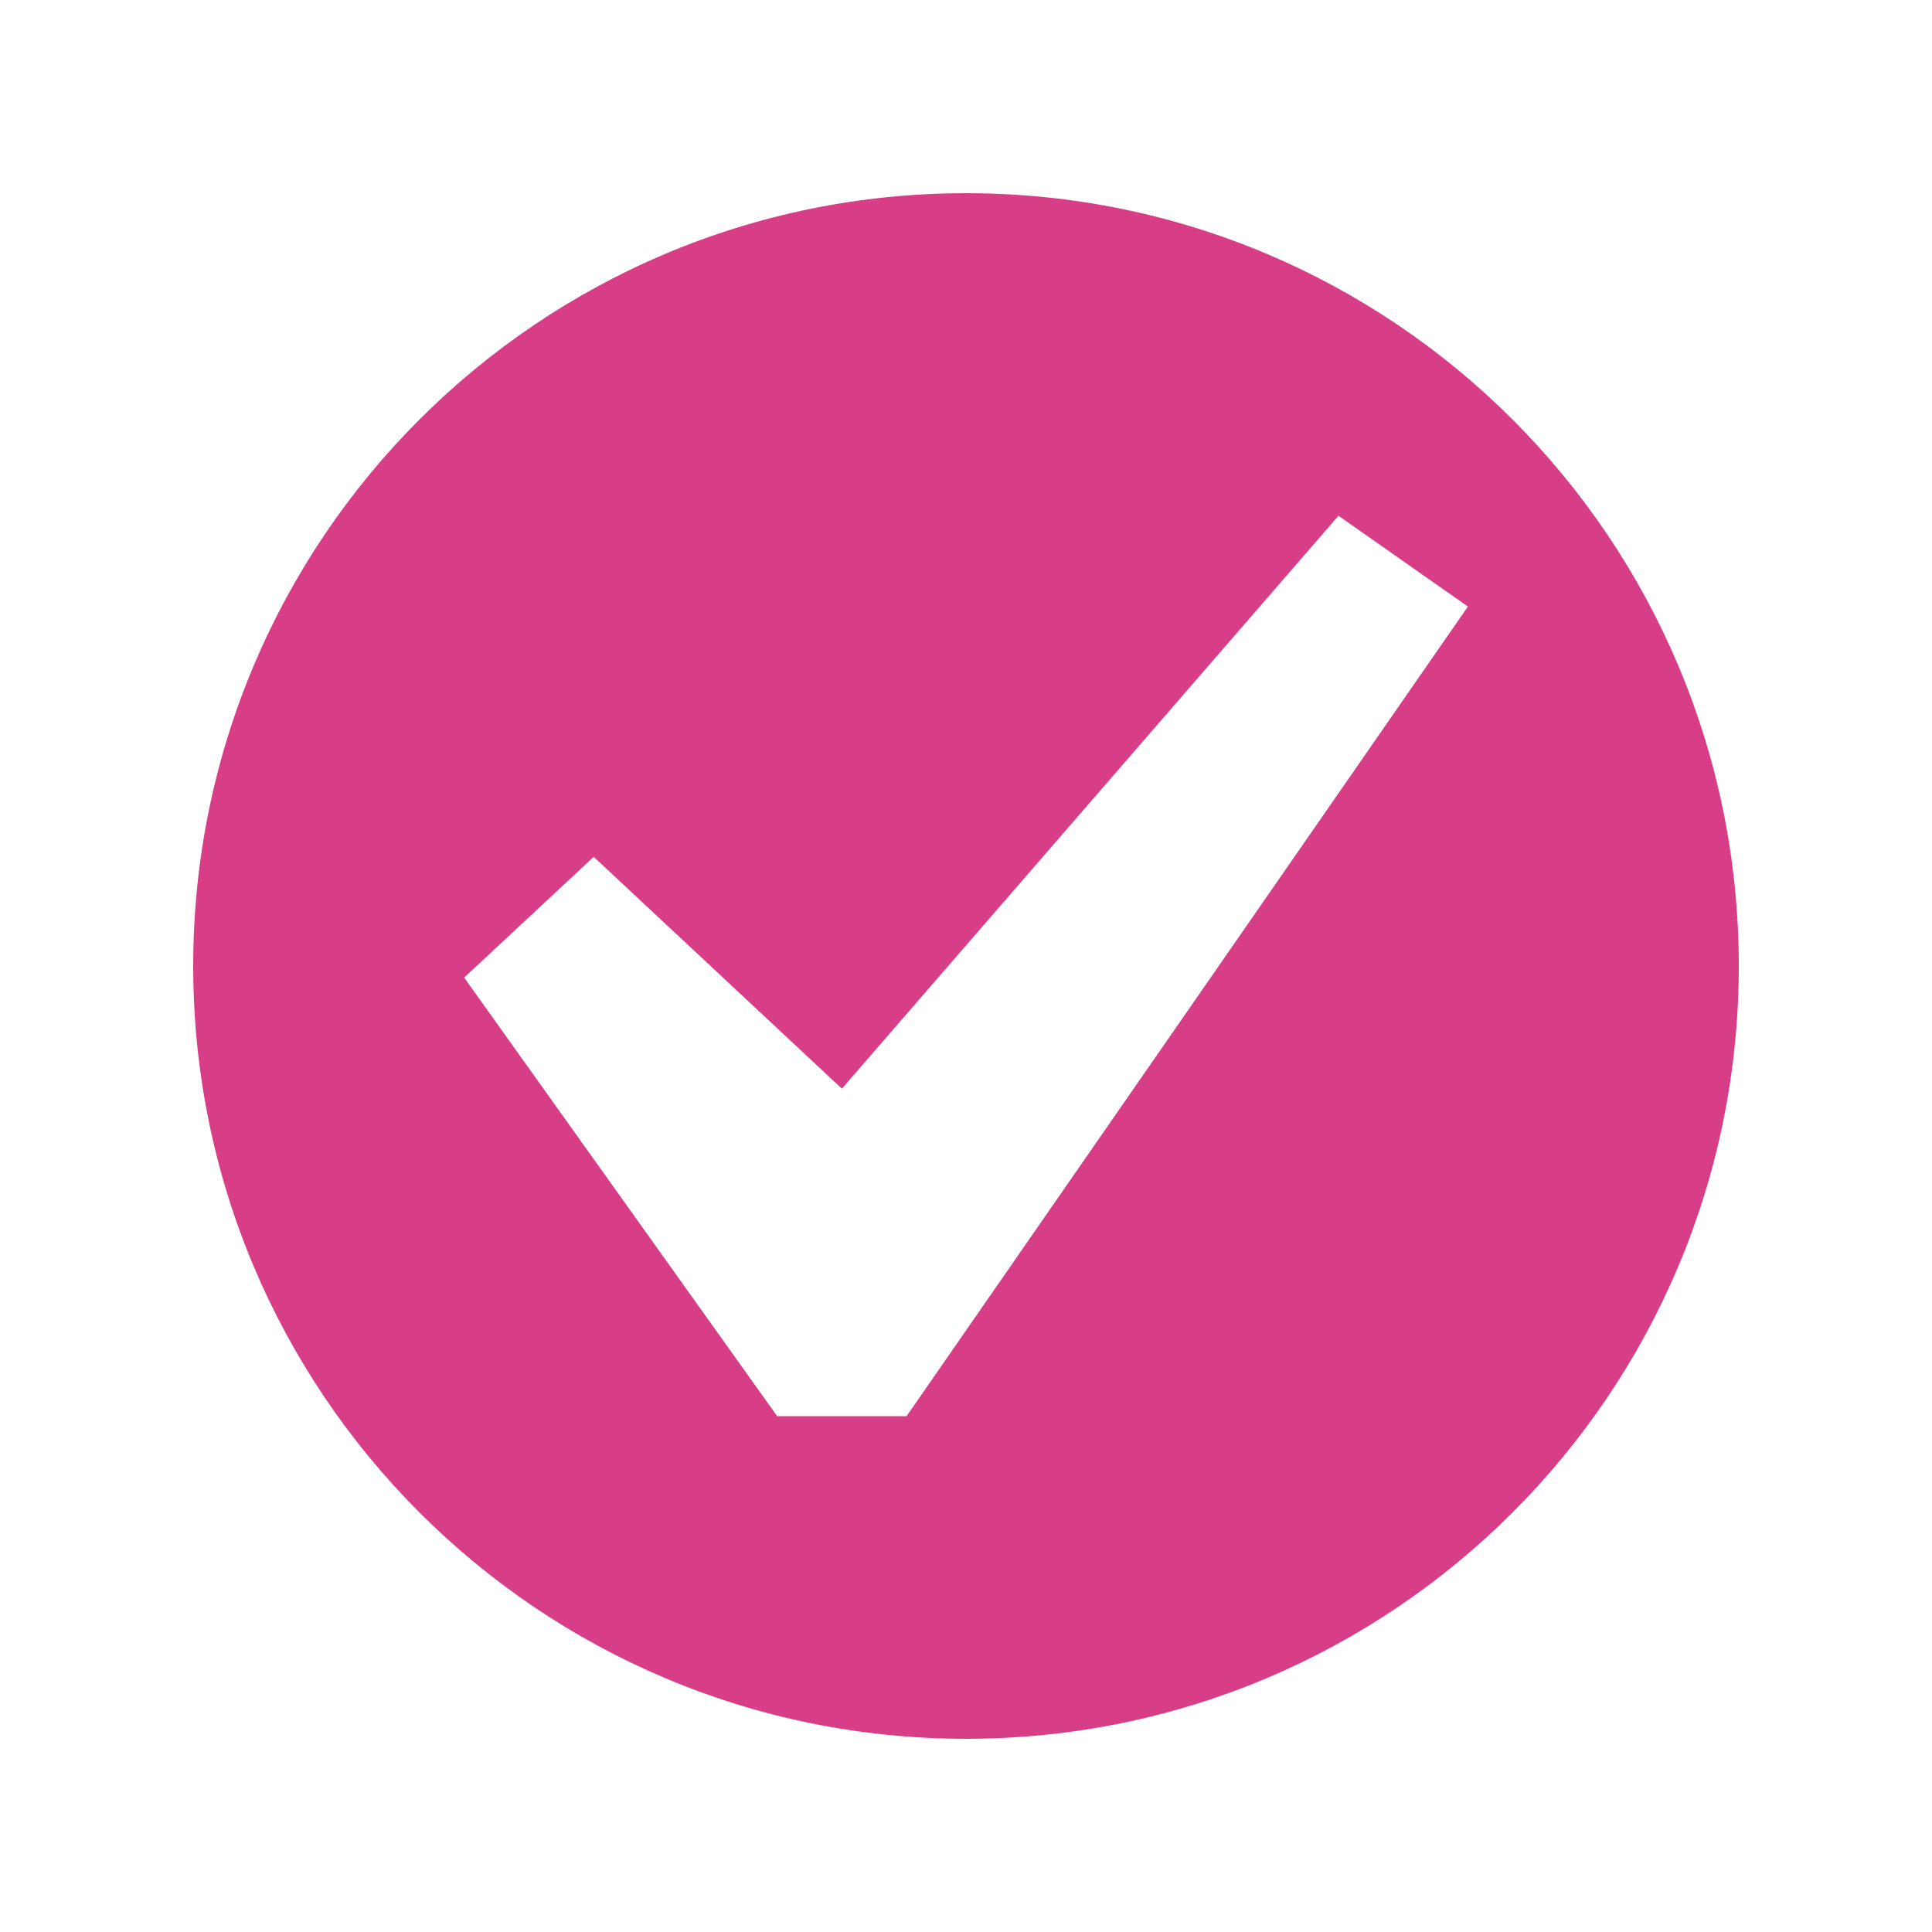
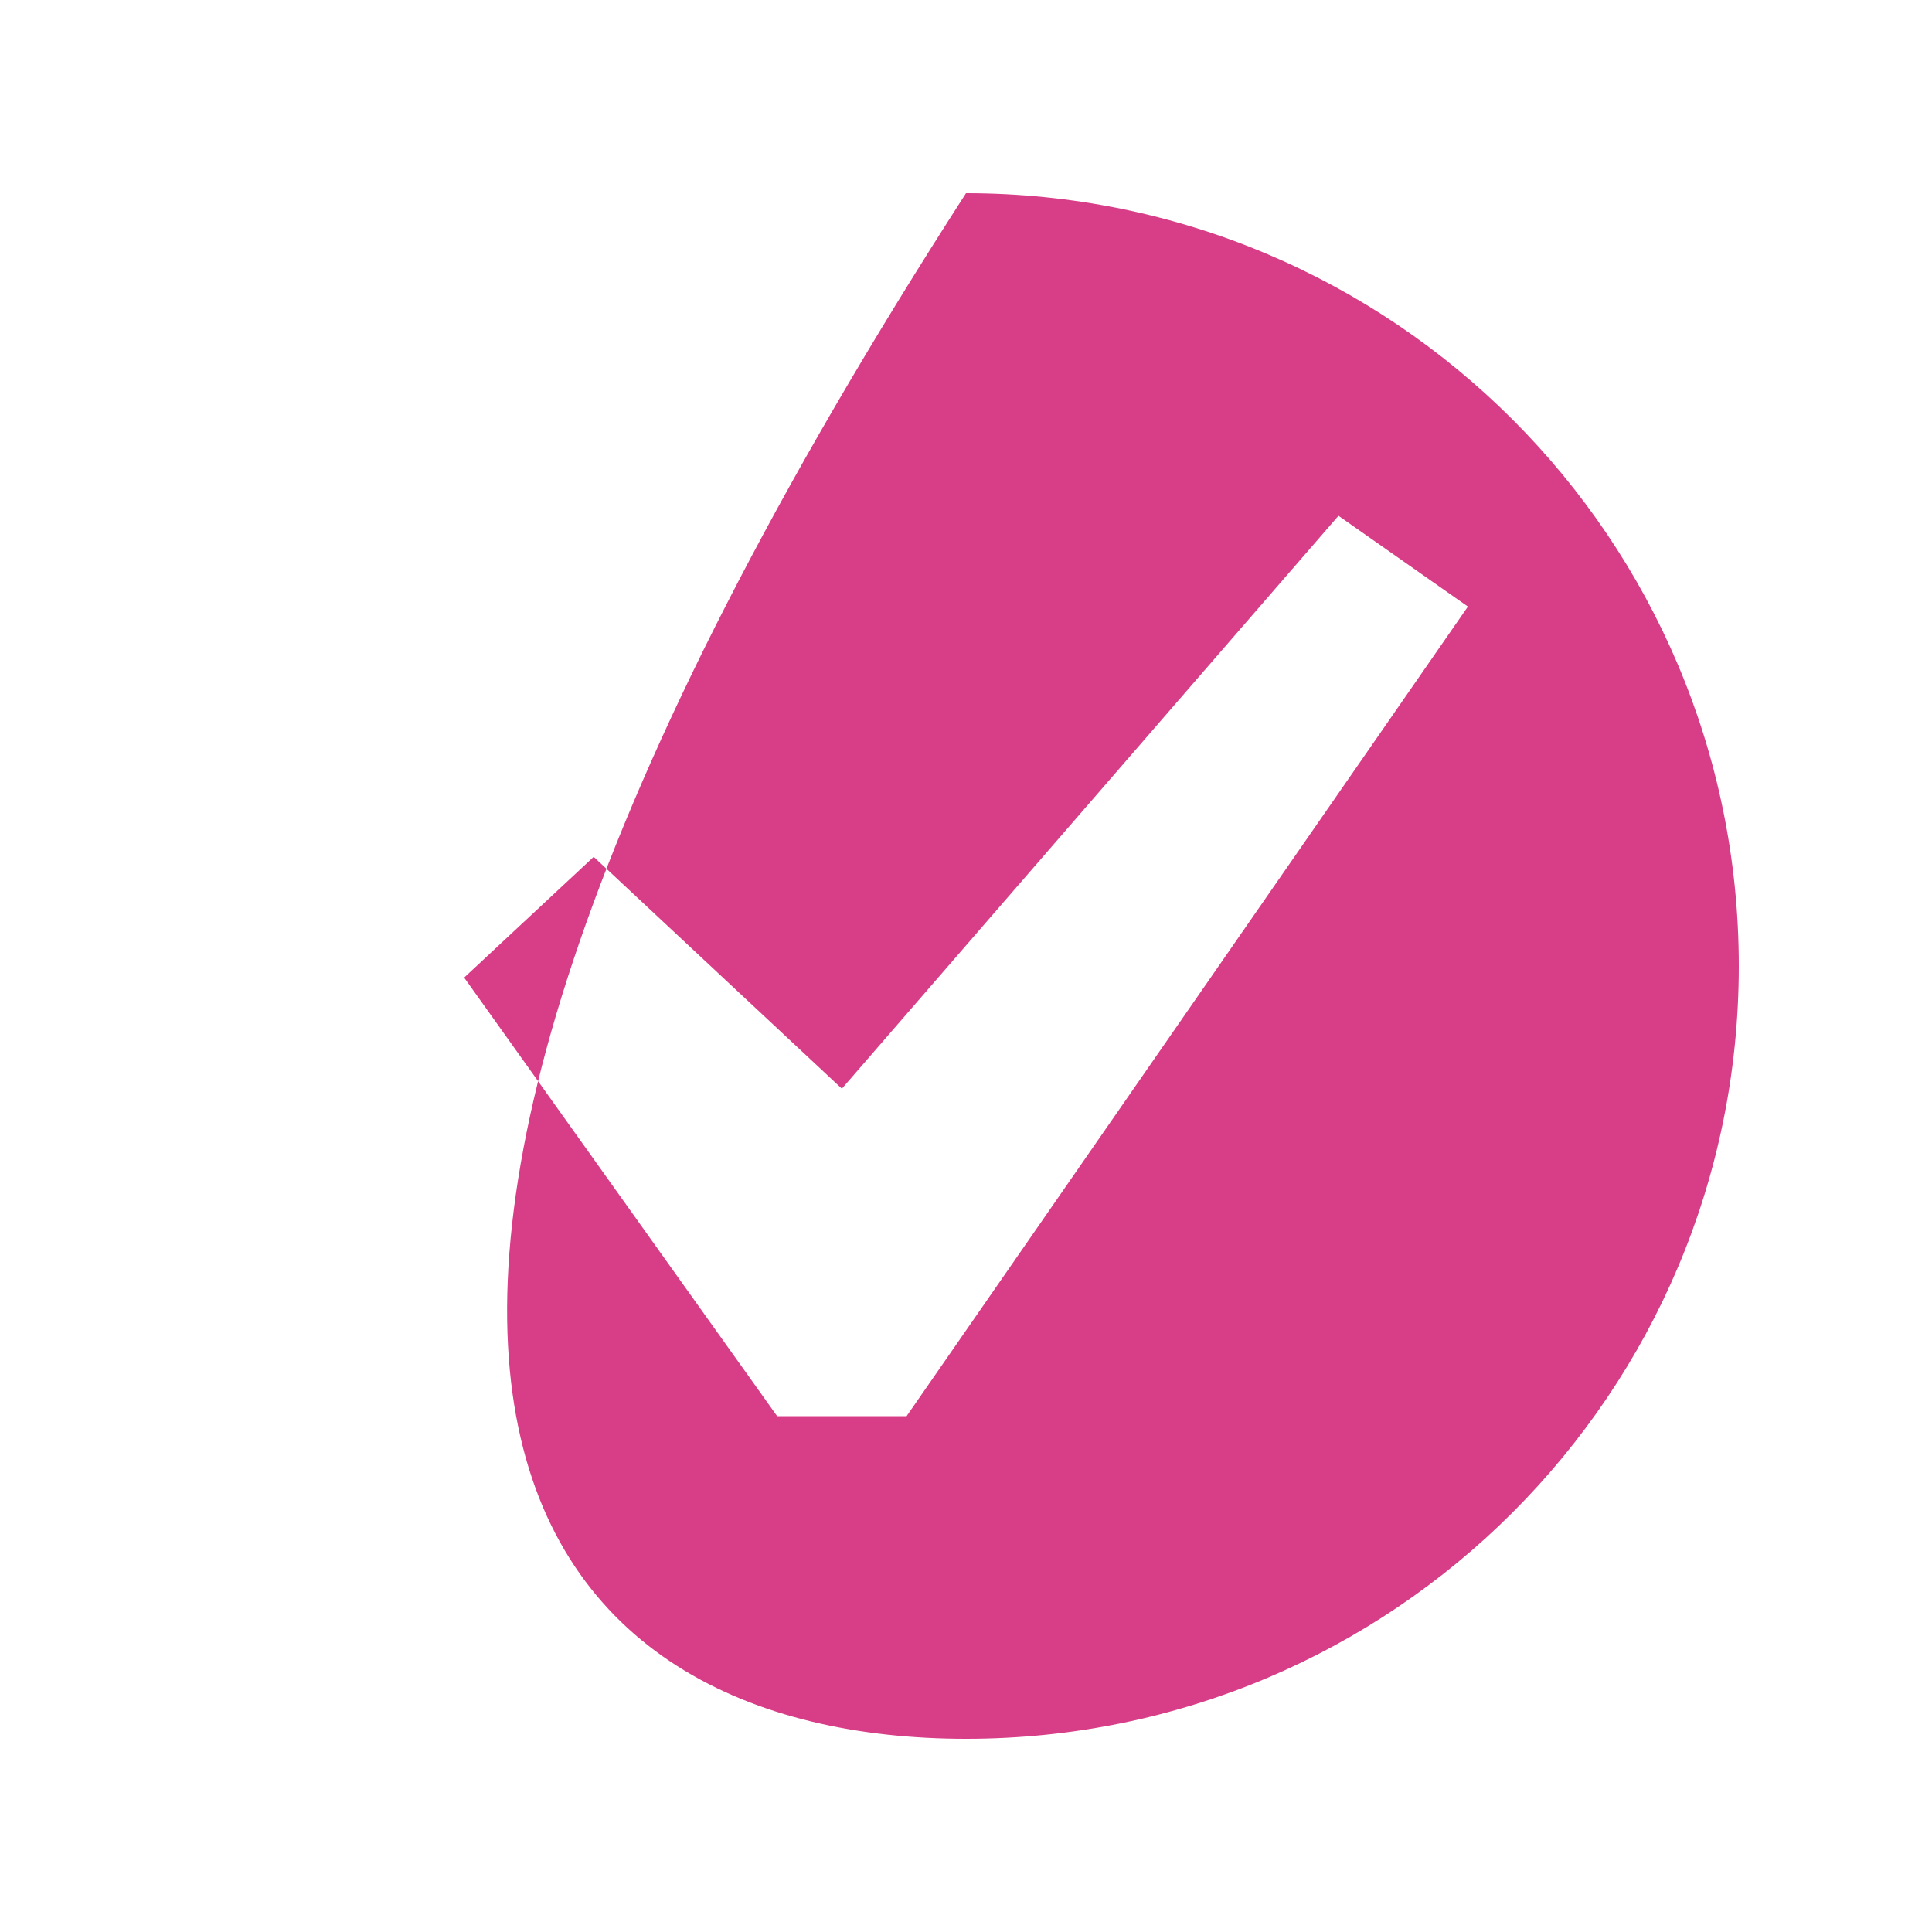
<svg xmlns="http://www.w3.org/2000/svg" width="24" height="24" viewBox="0 0 24 24" fill="none">
-   <path d="M12 2.4C6.696 2.4 2.4 6.696 2.4 12C2.4 17.304 6.696 21.6 12 21.6C17.304 21.6 21.6 17.304 21.6 12C21.6 6.696 17.304 2.4 12 2.4ZM11.262 17.592H9.654L5.766 12.144L7.375 10.644L10.458 13.524L16.627 6.407L18.235 7.535L11.262 17.592Z" fill="#d83d87" />
+   <path d="M12 2.4C2.4 17.304 6.696 21.6 12 21.6C17.304 21.6 21.6 17.304 21.6 12C21.6 6.696 17.304 2.4 12 2.4ZM11.262 17.592H9.654L5.766 12.144L7.375 10.644L10.458 13.524L16.627 6.407L18.235 7.535L11.262 17.592Z" fill="#d83d87" />
</svg>